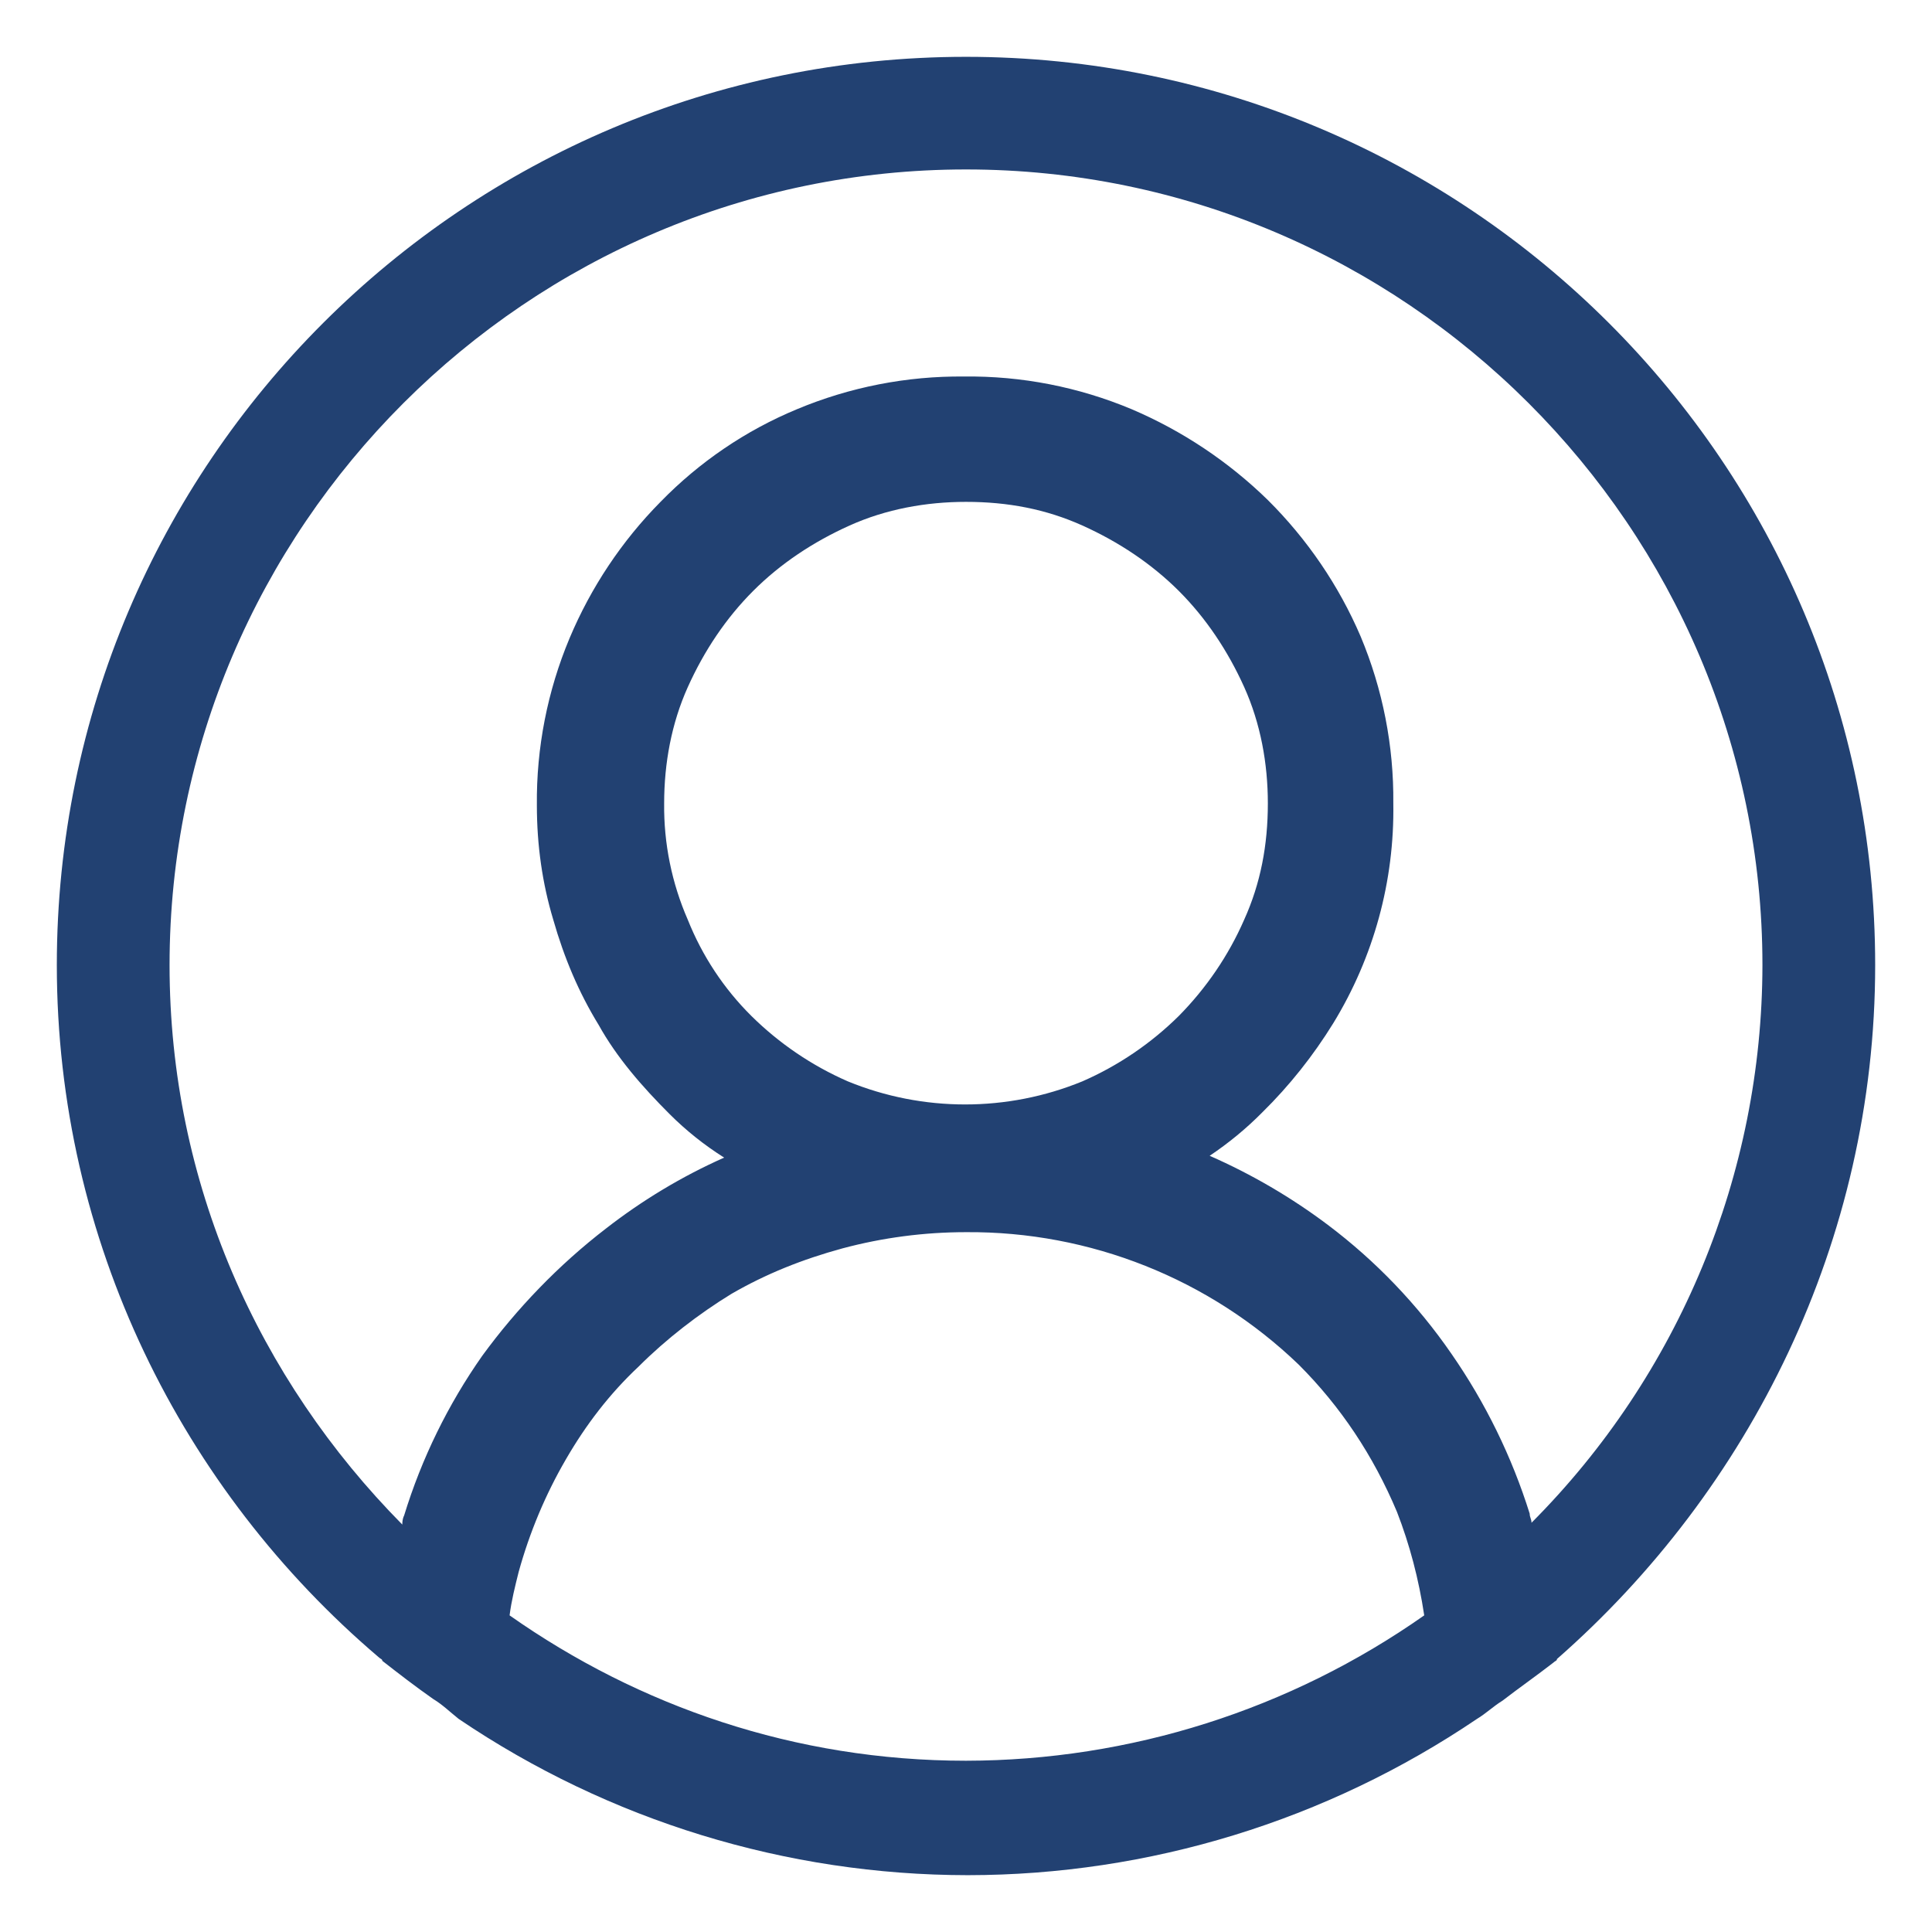
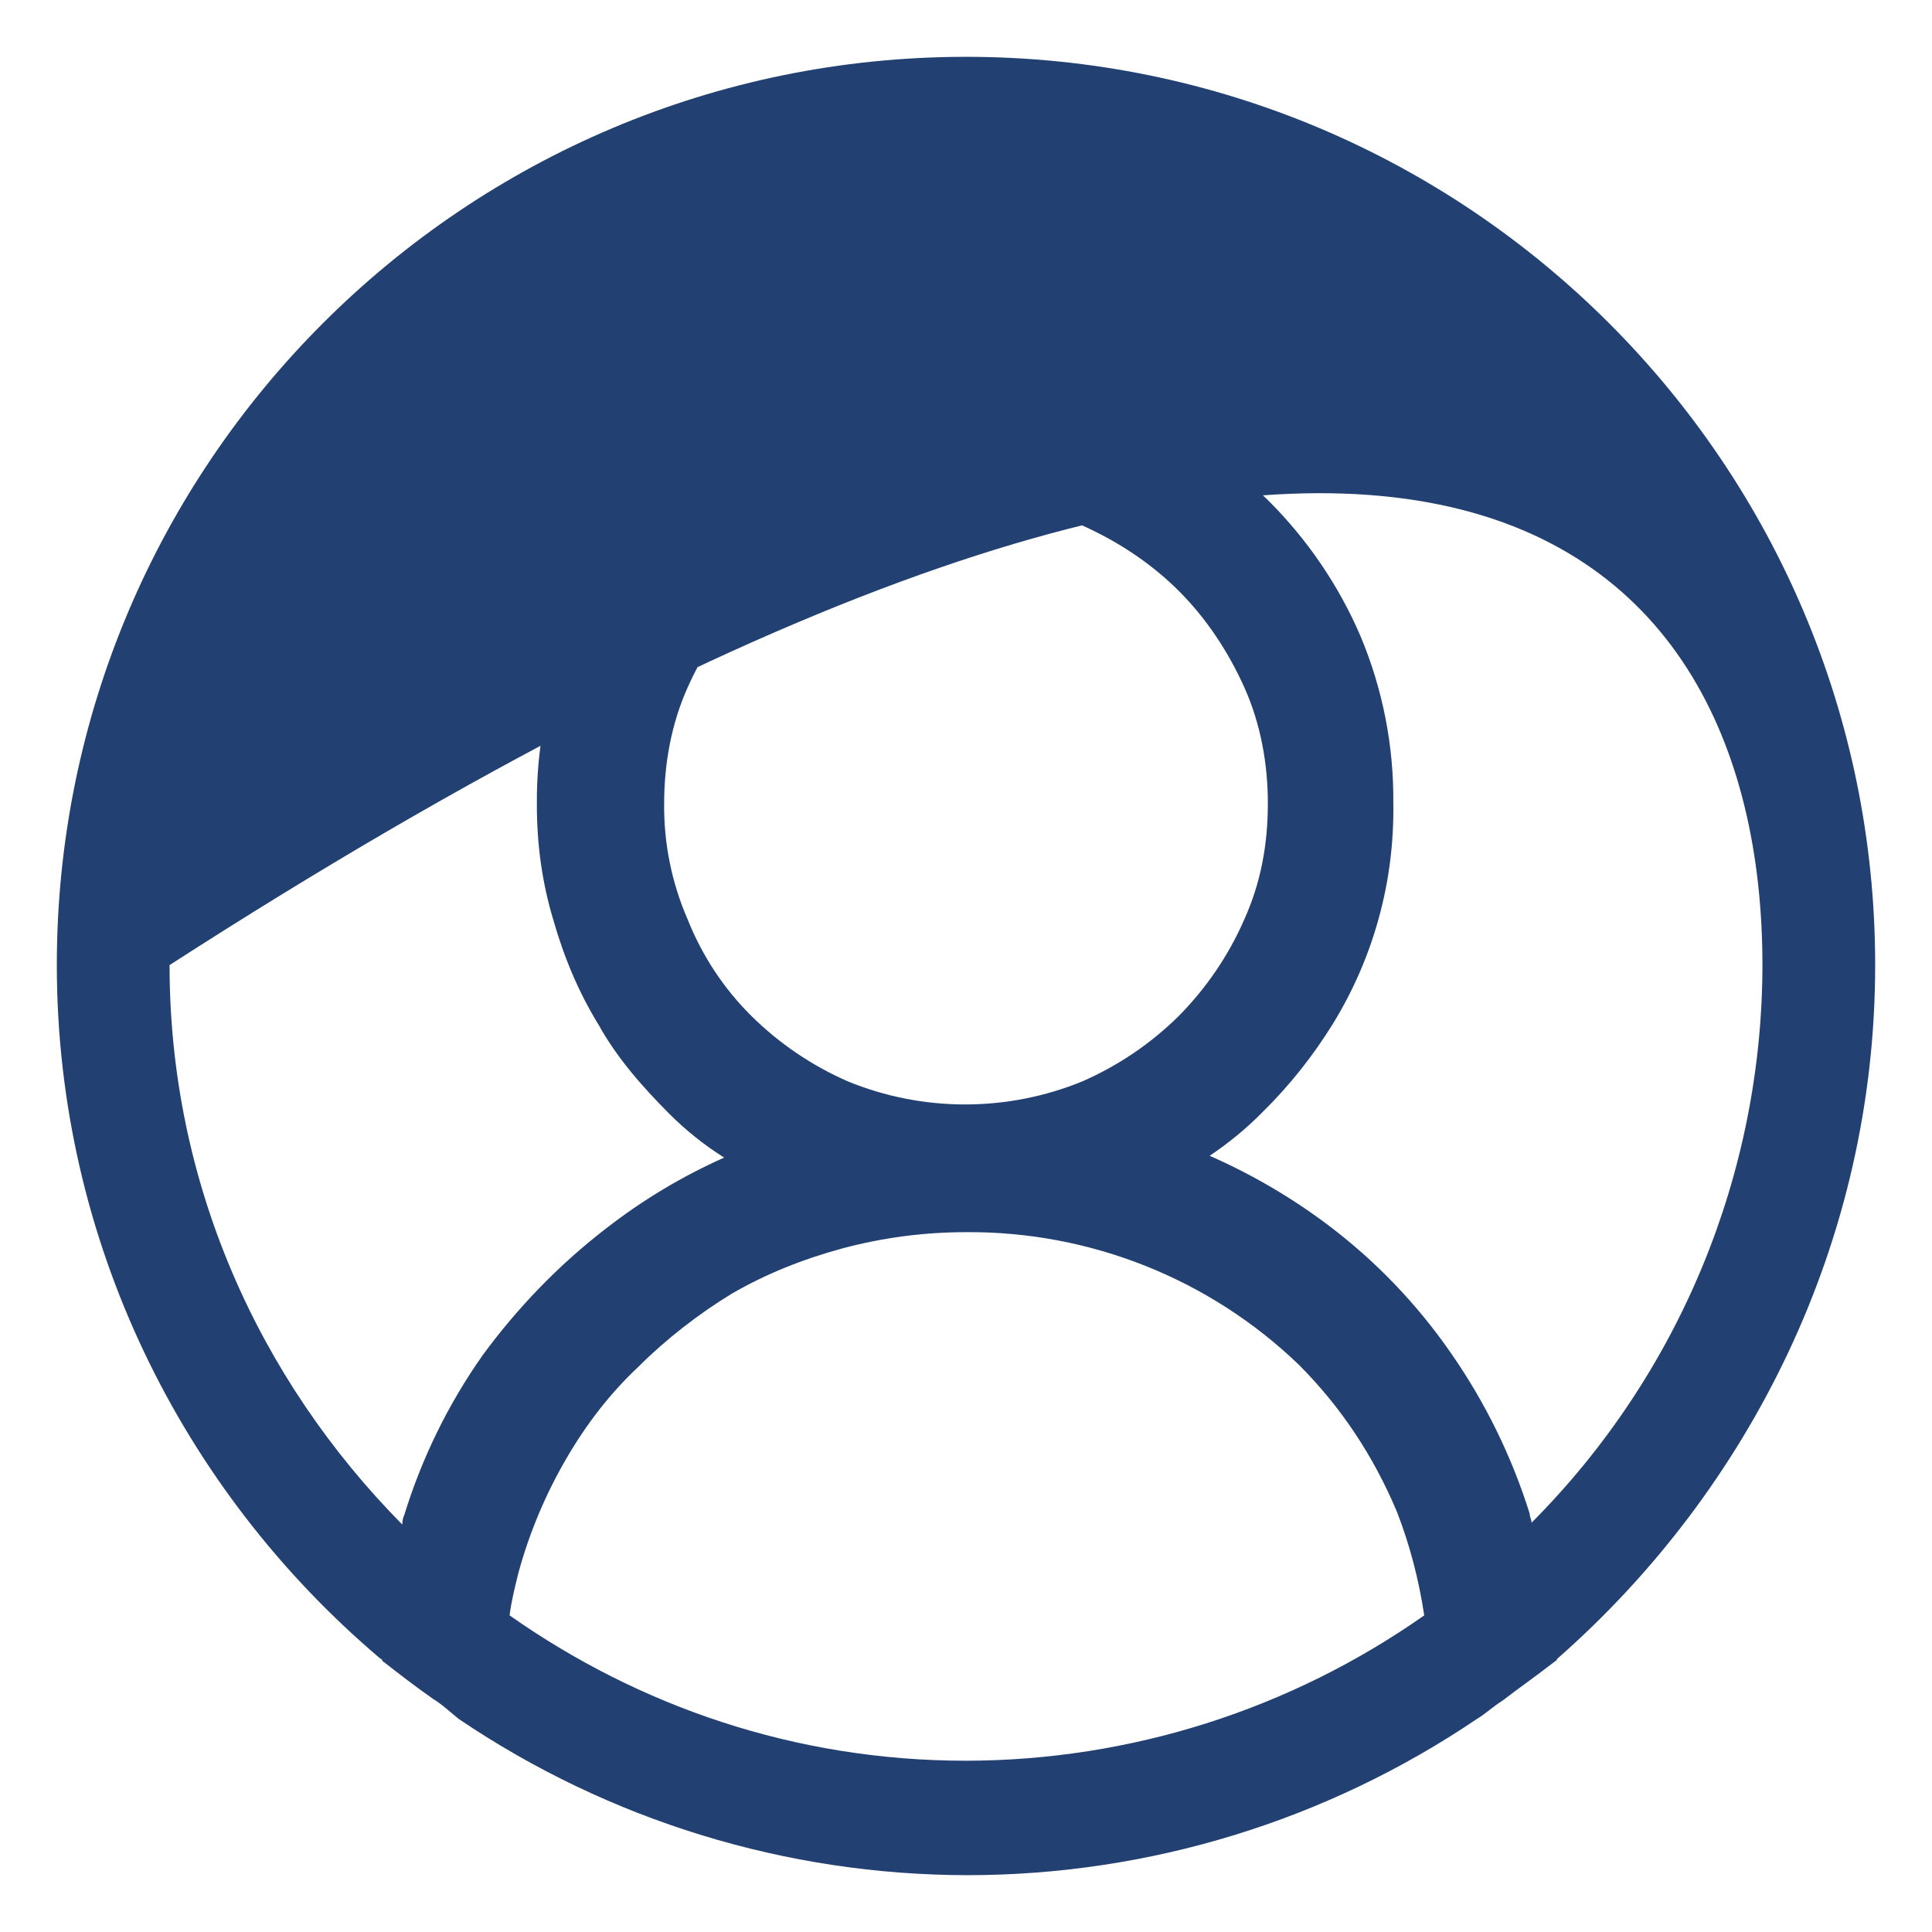
<svg xmlns="http://www.w3.org/2000/svg" width="17" height="17" viewBox="0 0 17 17" fill="none">
-   <path d="M16.5 8.492C16.5 4.08 12.916 0.5 8.5 0.5C4.084 0.5 0.5 4.08 0.5 8.492C0.5 10.922 1.604 13.112 3.332 14.582C3.348 14.598 3.364 14.598 3.364 14.614C3.508 14.726 3.652 14.838 3.812 14.95C3.892 14.998 3.956 15.061 4.036 15.125C5.359 16.02 6.919 16.499 8.516 16.5C10.113 16.499 11.673 16.02 12.996 15.125C13.076 15.077 13.14 15.014 13.22 14.965C13.364 14.854 13.524 14.742 13.668 14.63C13.684 14.614 13.7 14.614 13.7 14.598C15.396 13.111 16.5 10.922 16.5 8.492ZM8.5 15.493C6.996 15.493 5.62 15.013 4.484 14.214C4.5 14.086 4.532 13.959 4.564 13.831C4.66 13.484 4.799 13.151 4.98 12.84C5.156 12.536 5.364 12.264 5.62 12.024C5.86 11.784 6.148 11.561 6.436 11.385C6.74 11.209 7.06 11.081 7.412 10.985C7.767 10.89 8.133 10.842 8.5 10.842C9.591 10.834 10.642 11.252 11.428 12.008C11.796 12.376 12.084 12.808 12.292 13.303C12.404 13.591 12.484 13.895 12.532 14.214C11.351 15.044 9.943 15.491 8.5 15.493ZM6.052 8.093C5.911 7.77 5.84 7.421 5.844 7.069C5.844 6.718 5.908 6.366 6.052 6.046C6.196 5.726 6.388 5.439 6.628 5.199C6.868 4.959 7.156 4.768 7.476 4.624C7.796 4.48 8.148 4.416 8.5 4.416C8.868 4.416 9.204 4.48 9.524 4.624C9.844 4.768 10.132 4.96 10.372 5.199C10.612 5.439 10.804 5.727 10.948 6.046C11.092 6.366 11.156 6.718 11.156 7.069C11.156 7.437 11.092 7.773 10.948 8.092C10.81 8.408 10.614 8.695 10.372 8.94C10.127 9.182 9.84 9.377 9.524 9.515C8.863 9.786 8.121 9.786 7.46 9.515C7.144 9.377 6.857 9.182 6.612 8.94C6.369 8.699 6.179 8.411 6.052 8.093ZM13.476 13.399C13.476 13.367 13.46 13.351 13.46 13.319C13.303 12.818 13.071 12.344 12.772 11.913C12.473 11.479 12.105 11.095 11.684 10.778C11.362 10.536 11.013 10.332 10.644 10.17C10.811 10.058 10.967 9.93 11.108 9.787C11.347 9.552 11.556 9.288 11.732 9.003C12.088 8.421 12.271 7.751 12.26 7.069C12.265 6.564 12.167 6.064 11.972 5.599C11.78 5.151 11.502 4.744 11.156 4.4C10.809 4.061 10.402 3.79 9.956 3.6C9.49 3.405 8.989 3.307 8.484 3.313C7.979 3.308 7.478 3.406 7.012 3.601C6.561 3.788 6.153 4.066 5.812 4.416C5.471 4.761 5.2 5.168 5.012 5.615C4.817 6.08 4.719 6.58 4.724 7.085C4.724 7.437 4.772 7.773 4.868 8.092C4.964 8.428 5.092 8.732 5.268 9.019C5.428 9.307 5.652 9.563 5.892 9.803C6.036 9.947 6.196 10.075 6.372 10.186C6.001 10.351 5.652 10.561 5.332 10.81C4.916 11.13 4.548 11.513 4.244 11.929C3.942 12.359 3.71 12.833 3.556 13.335C3.54 13.367 3.54 13.399 3.54 13.415C2.276 12.136 1.492 10.41 1.492 8.492C1.492 4.64 4.644 1.491 8.5 1.491C12.356 1.491 15.508 4.64 15.508 8.492C15.506 10.332 14.775 12.096 13.476 13.399Z" fill="#224172" />
+   <path d="M16.5 8.492C16.5 4.08 12.916 0.5 8.5 0.5C4.084 0.5 0.5 4.08 0.5 8.492C0.5 10.922 1.604 13.112 3.332 14.582C3.348 14.598 3.364 14.598 3.364 14.614C3.508 14.726 3.652 14.838 3.812 14.95C3.892 14.998 3.956 15.061 4.036 15.125C5.359 16.02 6.919 16.499 8.516 16.5C10.113 16.499 11.673 16.02 12.996 15.125C13.076 15.077 13.14 15.014 13.22 14.965C13.364 14.854 13.524 14.742 13.668 14.63C13.684 14.614 13.7 14.614 13.7 14.598C15.396 13.111 16.5 10.922 16.5 8.492ZM8.5 15.493C6.996 15.493 5.62 15.013 4.484 14.214C4.5 14.086 4.532 13.959 4.564 13.831C4.66 13.484 4.799 13.151 4.98 12.84C5.156 12.536 5.364 12.264 5.62 12.024C5.86 11.784 6.148 11.561 6.436 11.385C6.74 11.209 7.06 11.081 7.412 10.985C7.767 10.89 8.133 10.842 8.5 10.842C9.591 10.834 10.642 11.252 11.428 12.008C11.796 12.376 12.084 12.808 12.292 13.303C12.404 13.591 12.484 13.895 12.532 14.214C11.351 15.044 9.943 15.491 8.5 15.493ZM6.052 8.093C5.911 7.77 5.84 7.421 5.844 7.069C5.844 6.718 5.908 6.366 6.052 6.046C6.196 5.726 6.388 5.439 6.628 5.199C6.868 4.959 7.156 4.768 7.476 4.624C7.796 4.48 8.148 4.416 8.5 4.416C8.868 4.416 9.204 4.48 9.524 4.624C9.844 4.768 10.132 4.96 10.372 5.199C10.612 5.439 10.804 5.727 10.948 6.046C11.092 6.366 11.156 6.718 11.156 7.069C11.156 7.437 11.092 7.773 10.948 8.092C10.81 8.408 10.614 8.695 10.372 8.94C10.127 9.182 9.84 9.377 9.524 9.515C8.863 9.786 8.121 9.786 7.46 9.515C7.144 9.377 6.857 9.182 6.612 8.94C6.369 8.699 6.179 8.411 6.052 8.093ZM13.476 13.399C13.476 13.367 13.46 13.351 13.46 13.319C13.303 12.818 13.071 12.344 12.772 11.913C12.473 11.479 12.105 11.095 11.684 10.778C11.362 10.536 11.013 10.332 10.644 10.17C10.811 10.058 10.967 9.93 11.108 9.787C11.347 9.552 11.556 9.288 11.732 9.003C12.088 8.421 12.271 7.751 12.26 7.069C12.265 6.564 12.167 6.064 11.972 5.599C11.78 5.151 11.502 4.744 11.156 4.4C10.809 4.061 10.402 3.79 9.956 3.6C9.49 3.405 8.989 3.307 8.484 3.313C7.979 3.308 7.478 3.406 7.012 3.601C6.561 3.788 6.153 4.066 5.812 4.416C5.471 4.761 5.2 5.168 5.012 5.615C4.817 6.08 4.719 6.58 4.724 7.085C4.724 7.437 4.772 7.773 4.868 8.092C4.964 8.428 5.092 8.732 5.268 9.019C5.428 9.307 5.652 9.563 5.892 9.803C6.036 9.947 6.196 10.075 6.372 10.186C6.001 10.351 5.652 10.561 5.332 10.81C4.916 11.13 4.548 11.513 4.244 11.929C3.942 12.359 3.71 12.833 3.556 13.335C3.54 13.367 3.54 13.399 3.54 13.415C2.276 12.136 1.492 10.41 1.492 8.492C12.356 1.491 15.508 4.64 15.508 8.492C15.506 10.332 14.775 12.096 13.476 13.399Z" fill="#224172" />
</svg>